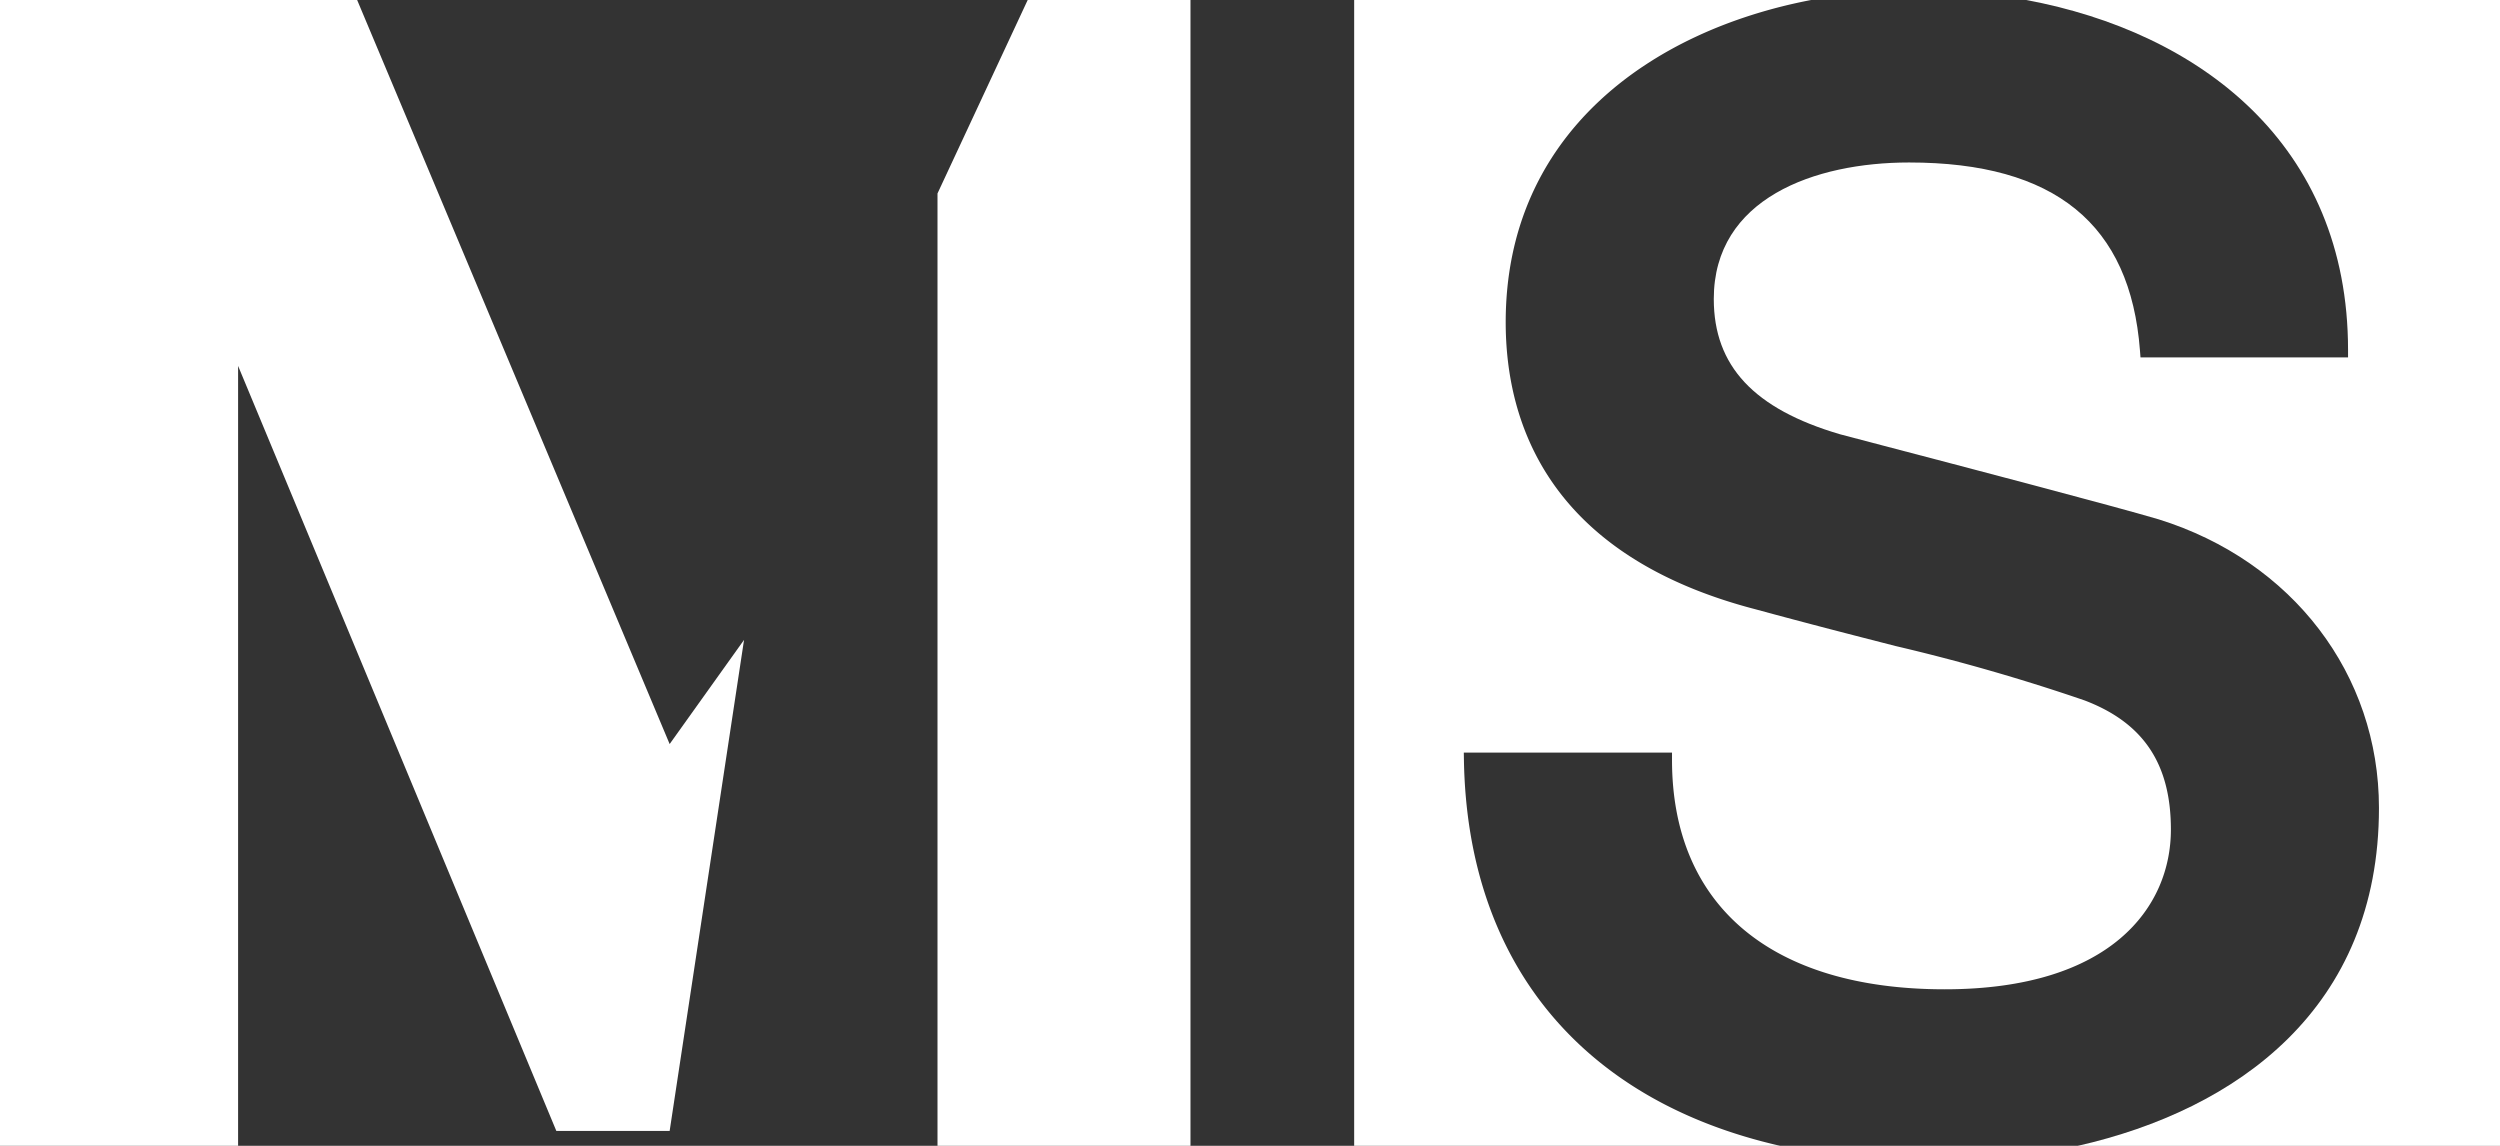
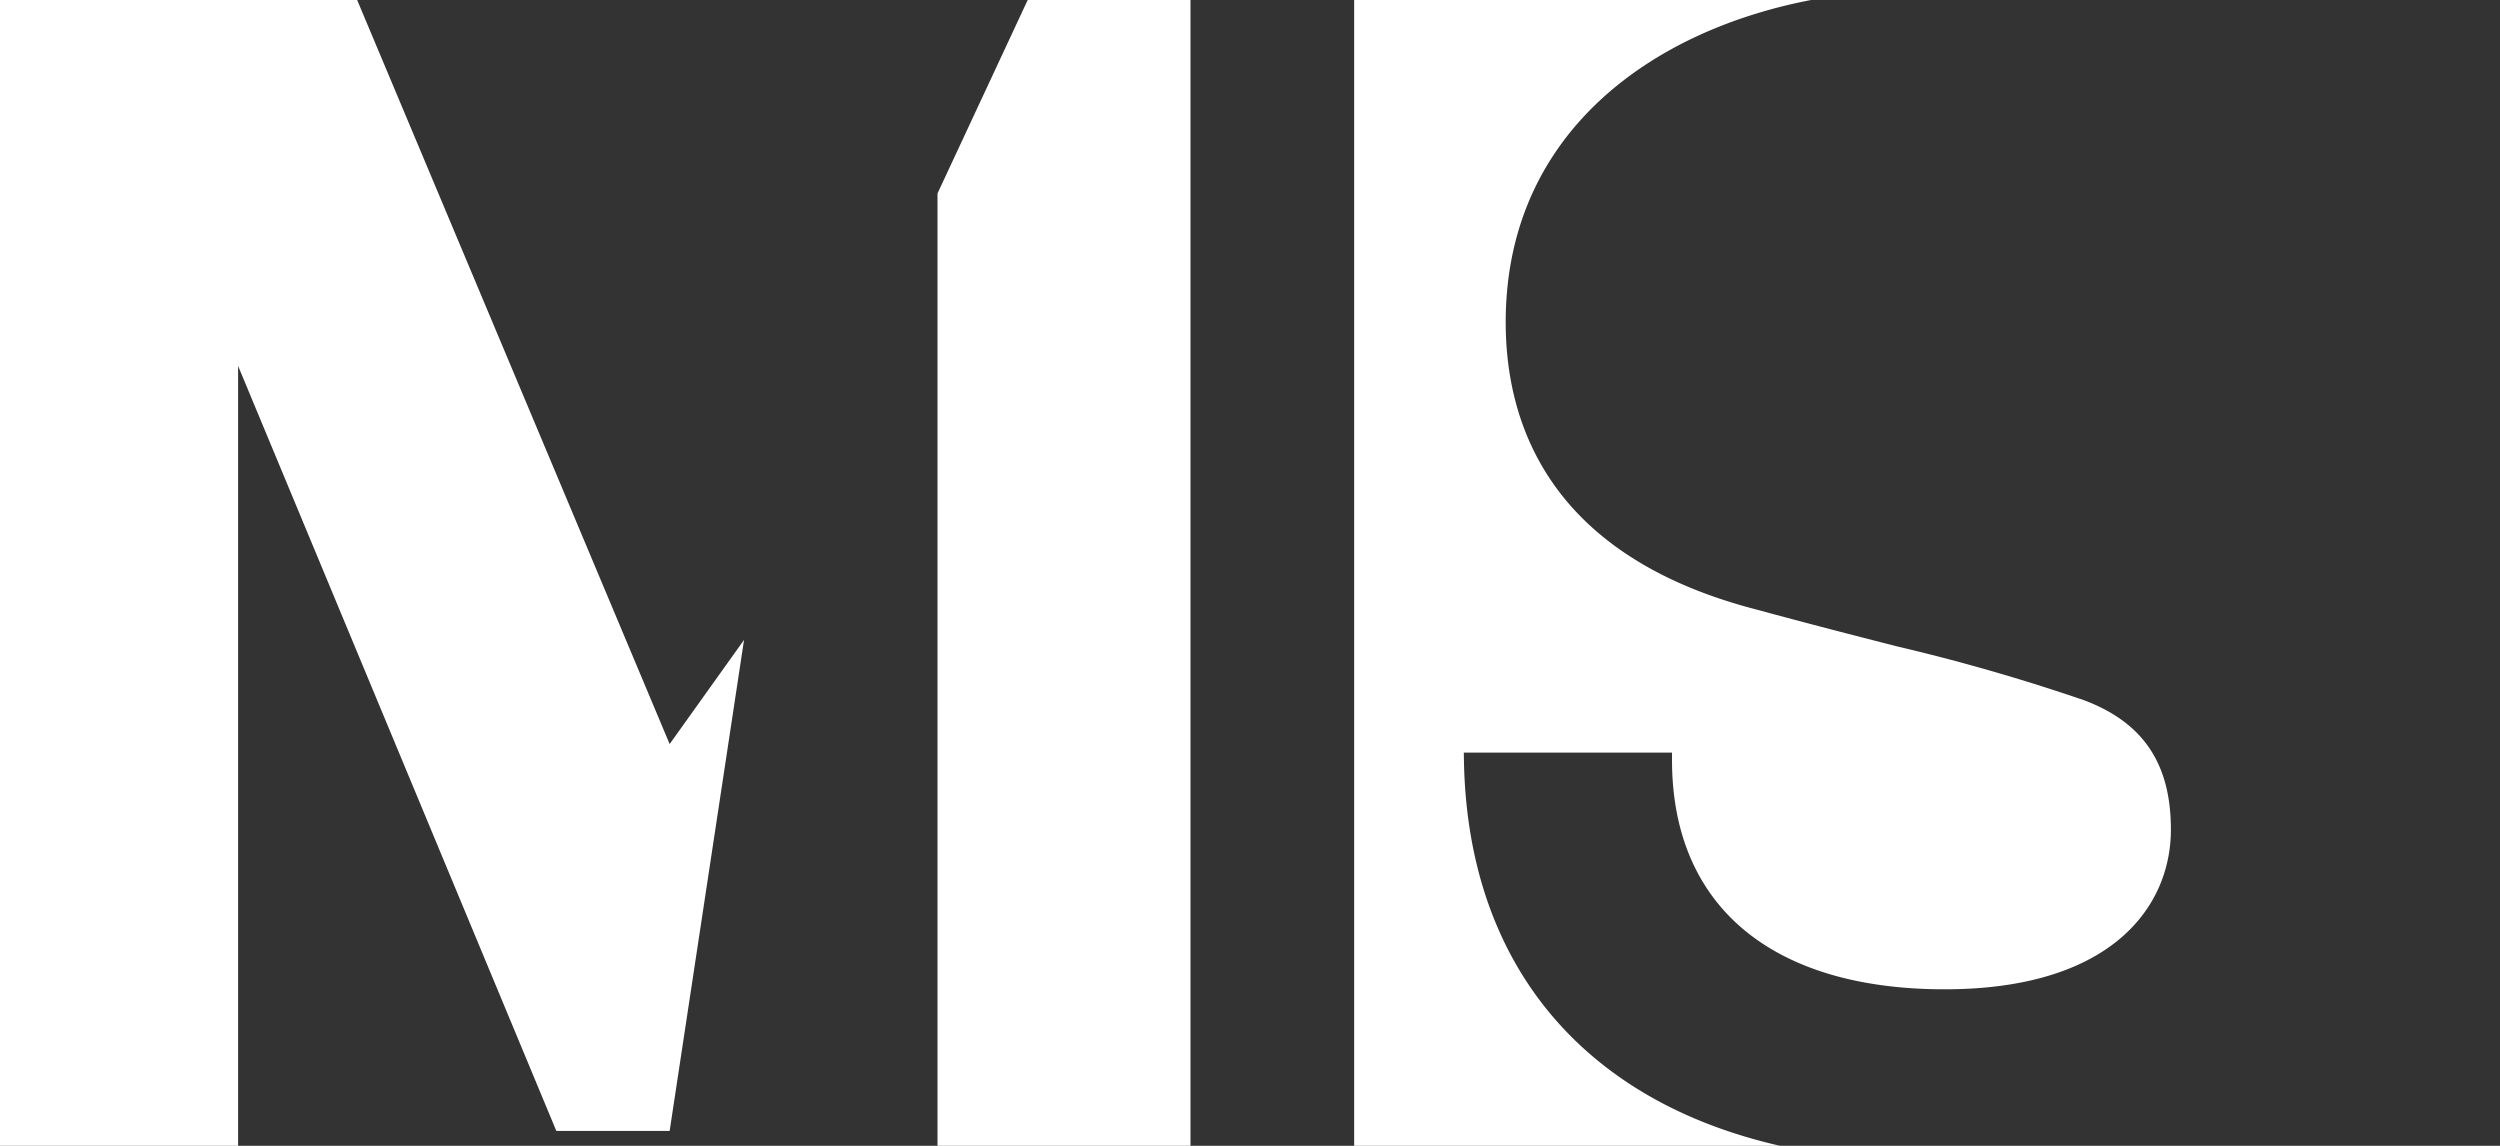
<svg xmlns="http://www.w3.org/2000/svg" viewBox="0 0 168 77">
  <rect x="0" y="0" width="168" height="77" fill="#333333" stroke="none" />
  <defs>
    <style> .a { fill: #fff; } </style>
  </defs>
  <title>symbole MS blanc</title>
  <g>
    <path class="a" d="M80,77V0H69.061L63,13V77Z" />
    <polygon class="a" points="45 50 24 0 0 0 0 77 16 77 16 24.589 37.386 76 45 76 50 43 45 50" />
    <g>
      <path class="a" d="M98.376,51.08l-.009-.503h13.992v.494c0,9.793,6.678,15.41,18.322,15.41,11.209,0,15.203-5.545,15.203-10.733,0-4.421-1.848-7.181-5.814-8.685a131.416,131.416,0,0,0-12.668-3.645c-2.753-.705-5.873-1.504-9.429-2.473C104.097,37.334,101.183,28.46,101.183,21.651,101.183,9.038,110.868,2.077,121.708,0H91V77h28.63C106.371,73.988,98.608,64.769,98.376,51.08Z" />
-       <path class="a" d="M136.163,0c11.631,2.168,21.626,9.673,21.626,23.522v.495H143.841l-.035-.457c-.647-8.506-5.722-12.641-15.516-12.641-6.344,0-13.124,2.41-13.124,9.173,0,4.5,2.695,7.388,8.481,9.09.256.07,1.34.354,2.898.762,5.049,1.323,15.556,4.076,18.518,4.956,8.995,2.805,14.803,10.417,14.803,19.394,0,13.482-9.541,20.278-20.241,22.707H168V0Z" />
    </g>
  </g>
</svg>